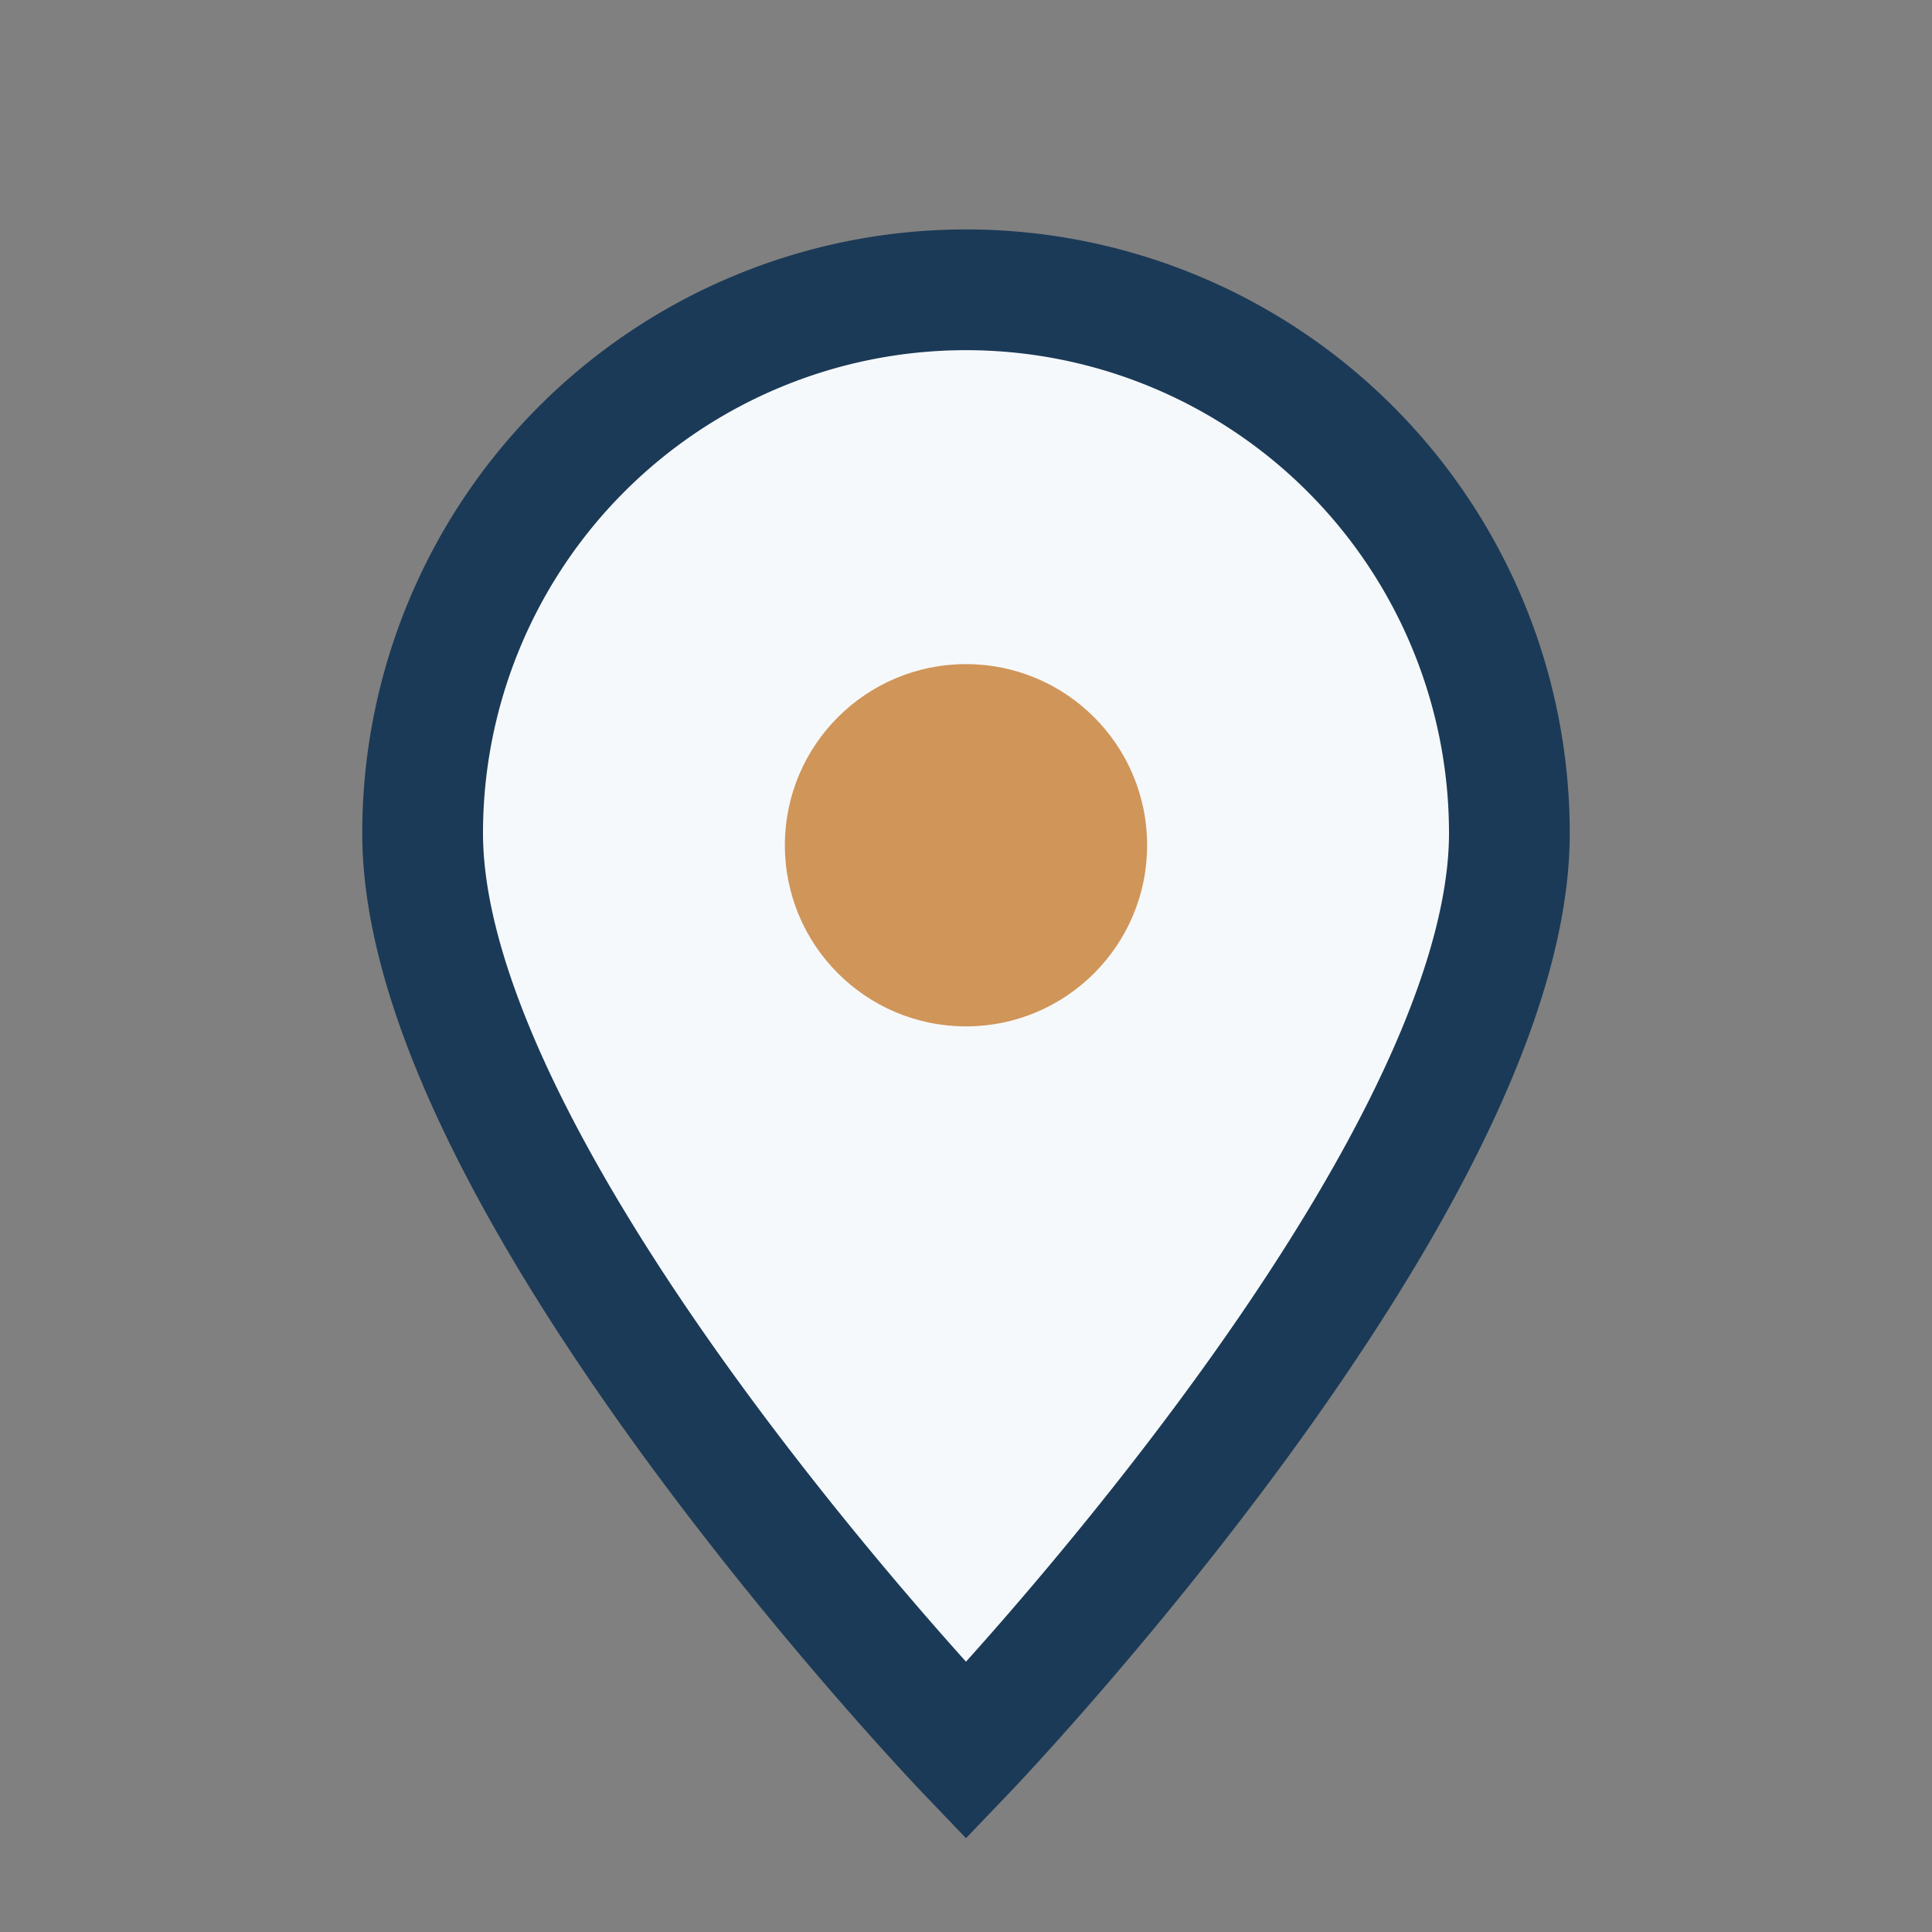
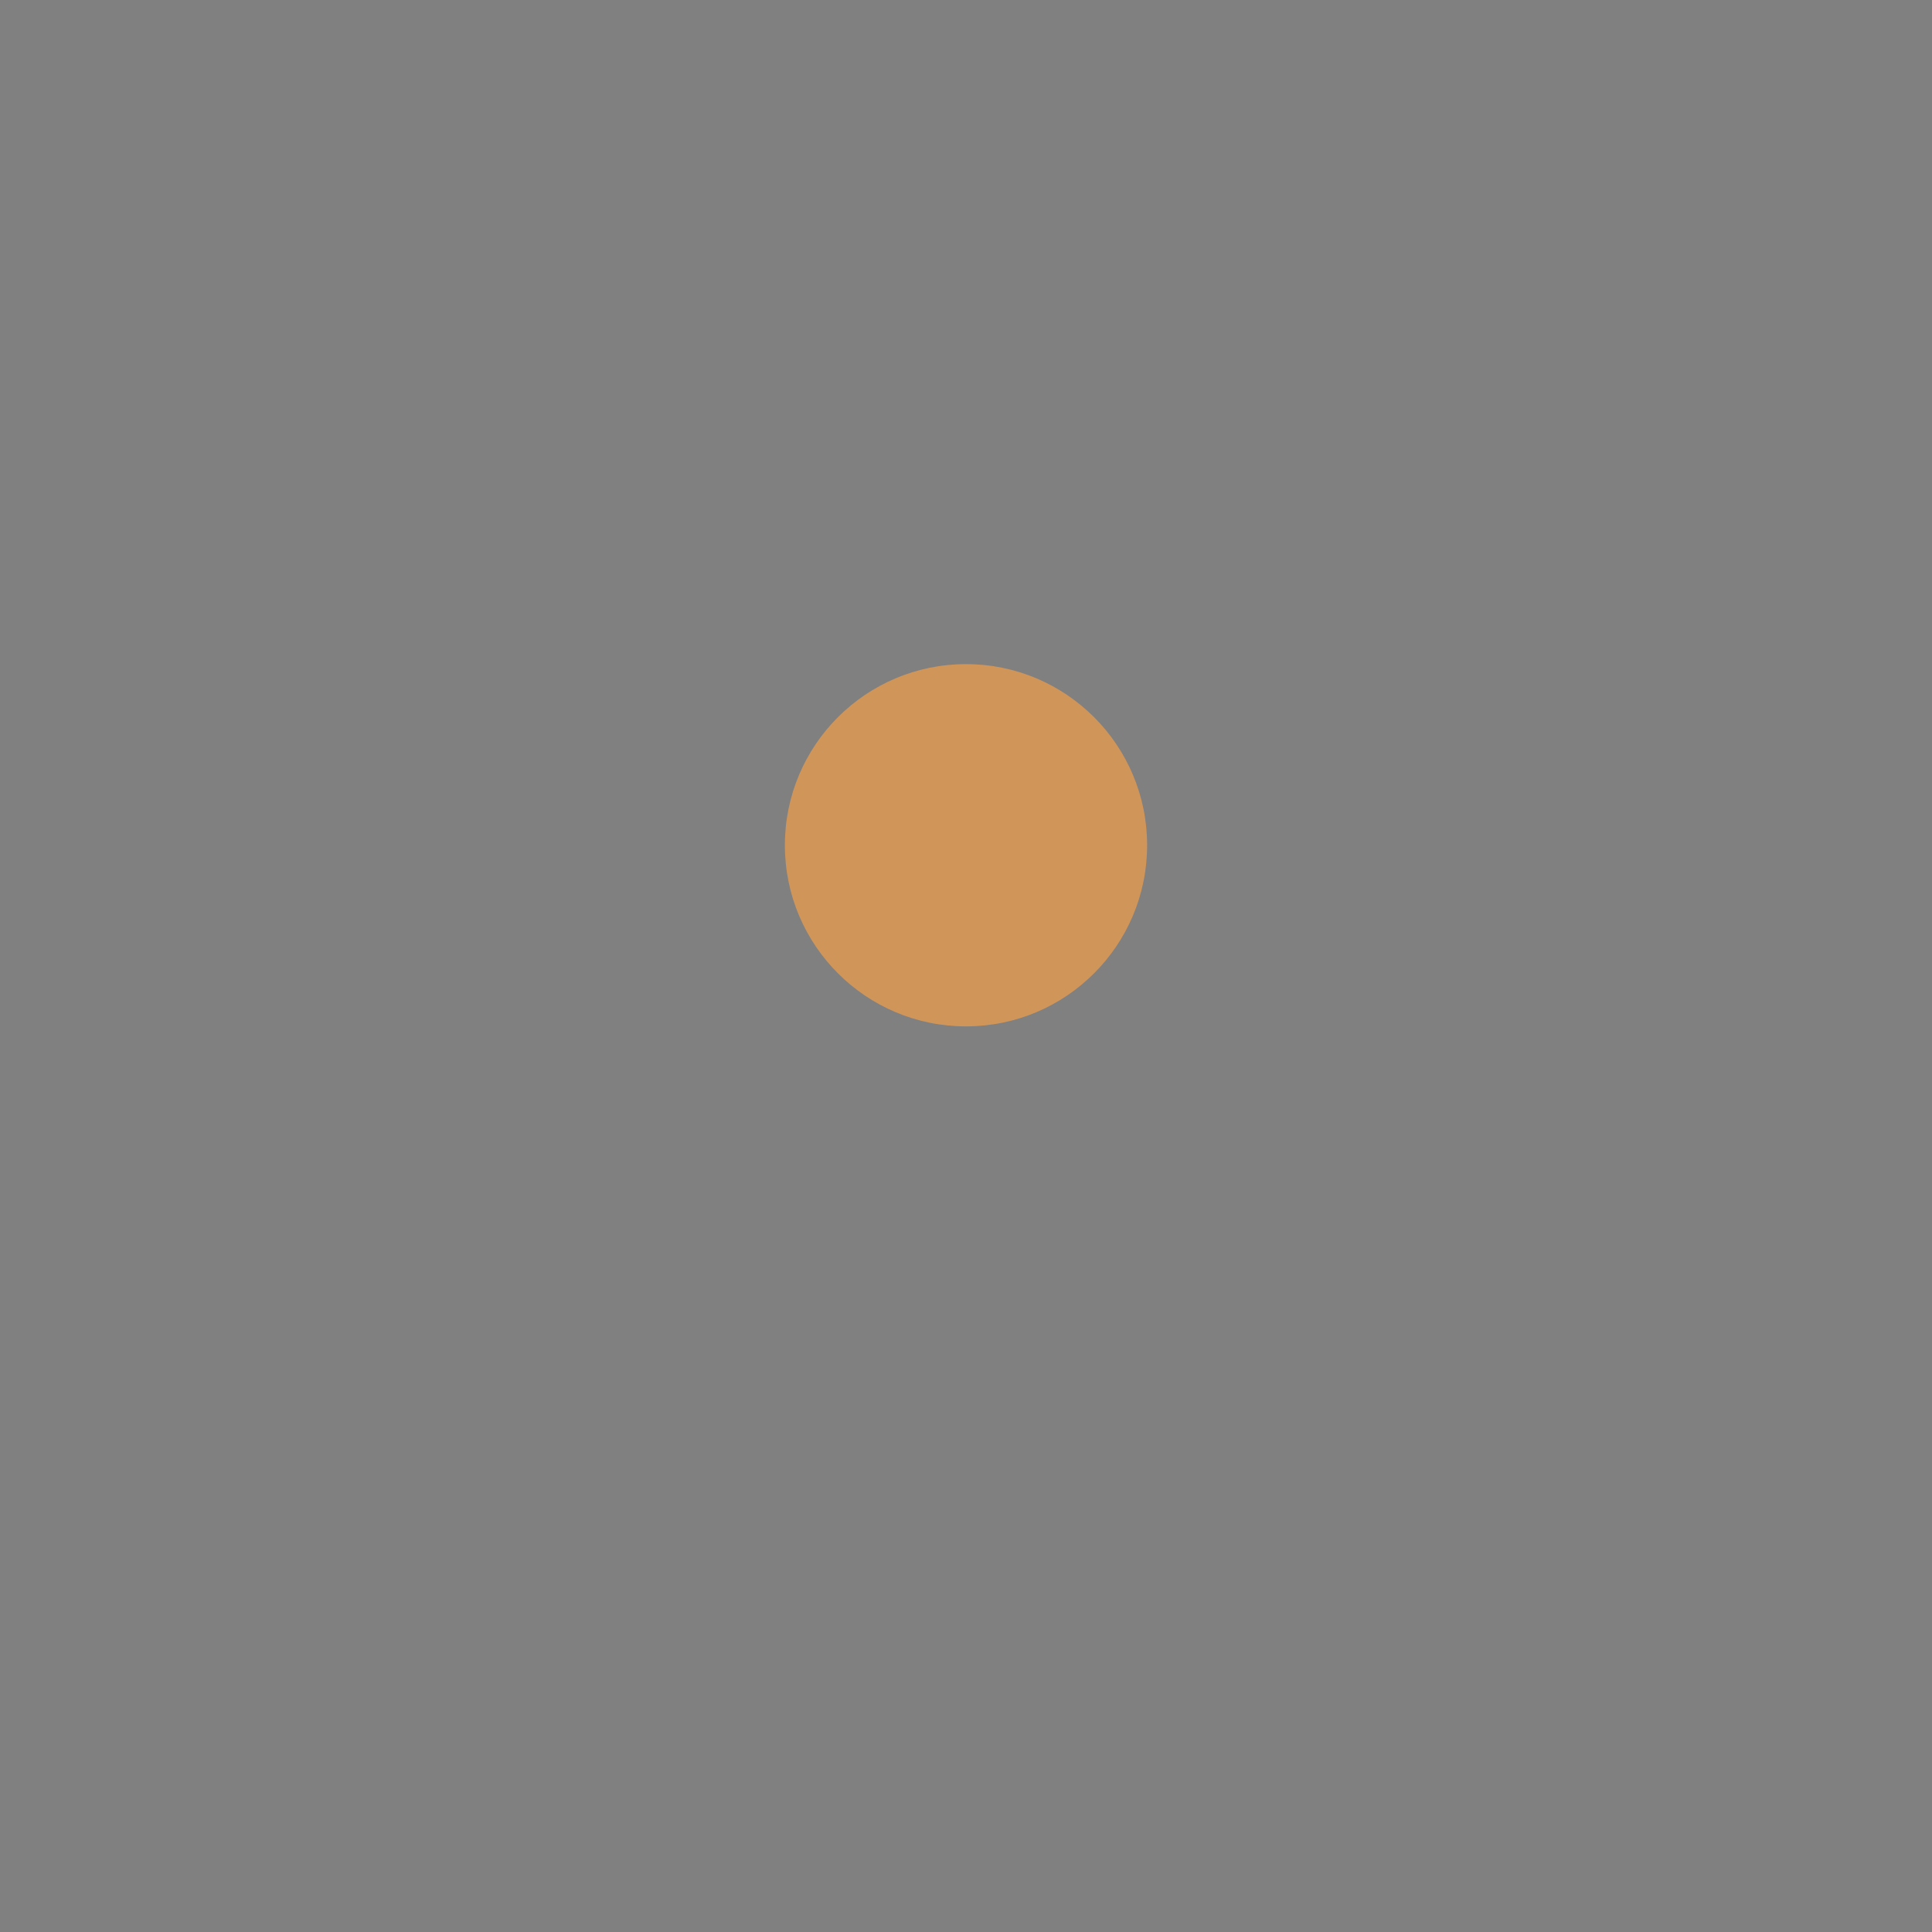
<svg xmlns="http://www.w3.org/2000/svg" width="32" height="32" viewBox="0 0 32 32">
  <rect x="0" y="0" width="32" height="32" fill="#808080" stroke="none" />
-   <path d="M16 29s9-9.4 9-15.2A9 9 0 1 0 7 13.8C7 19.6 16 29 16 29z" fill="#F6F9FB" stroke="#1B3A57" stroke-width="2" />
  <circle cx="16" cy="14" r="3" fill="#D09559" />
</svg>